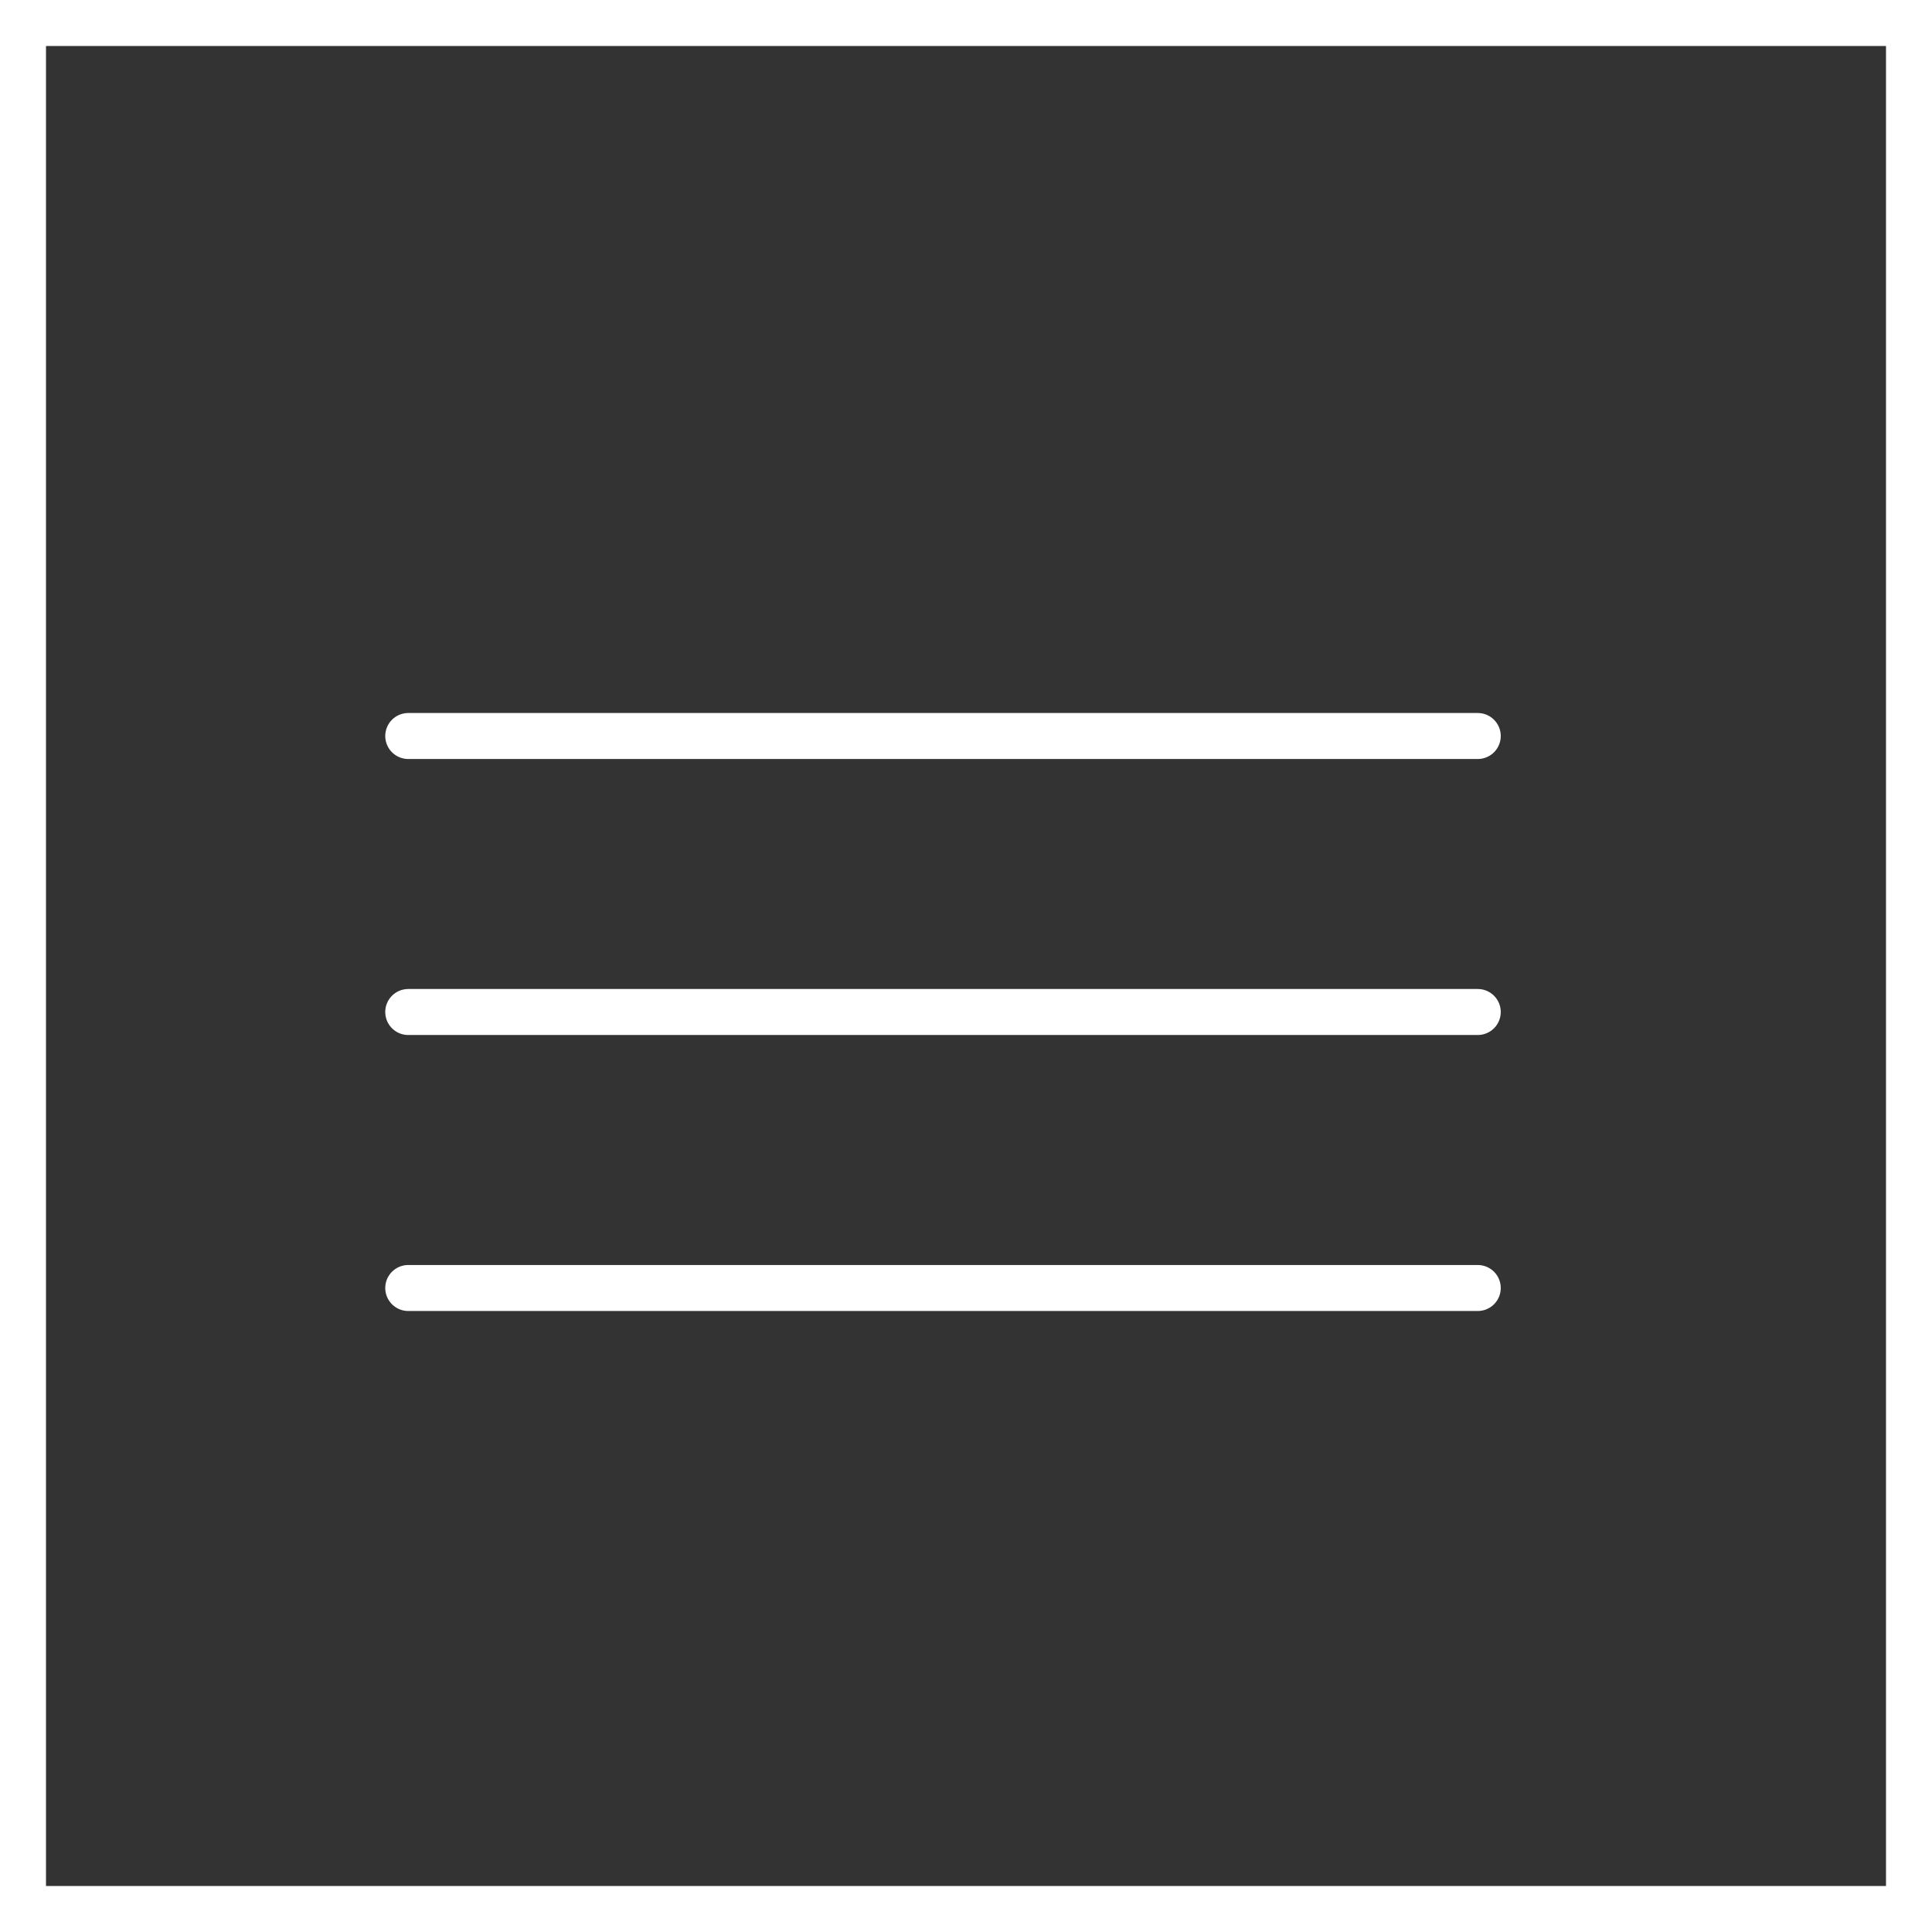
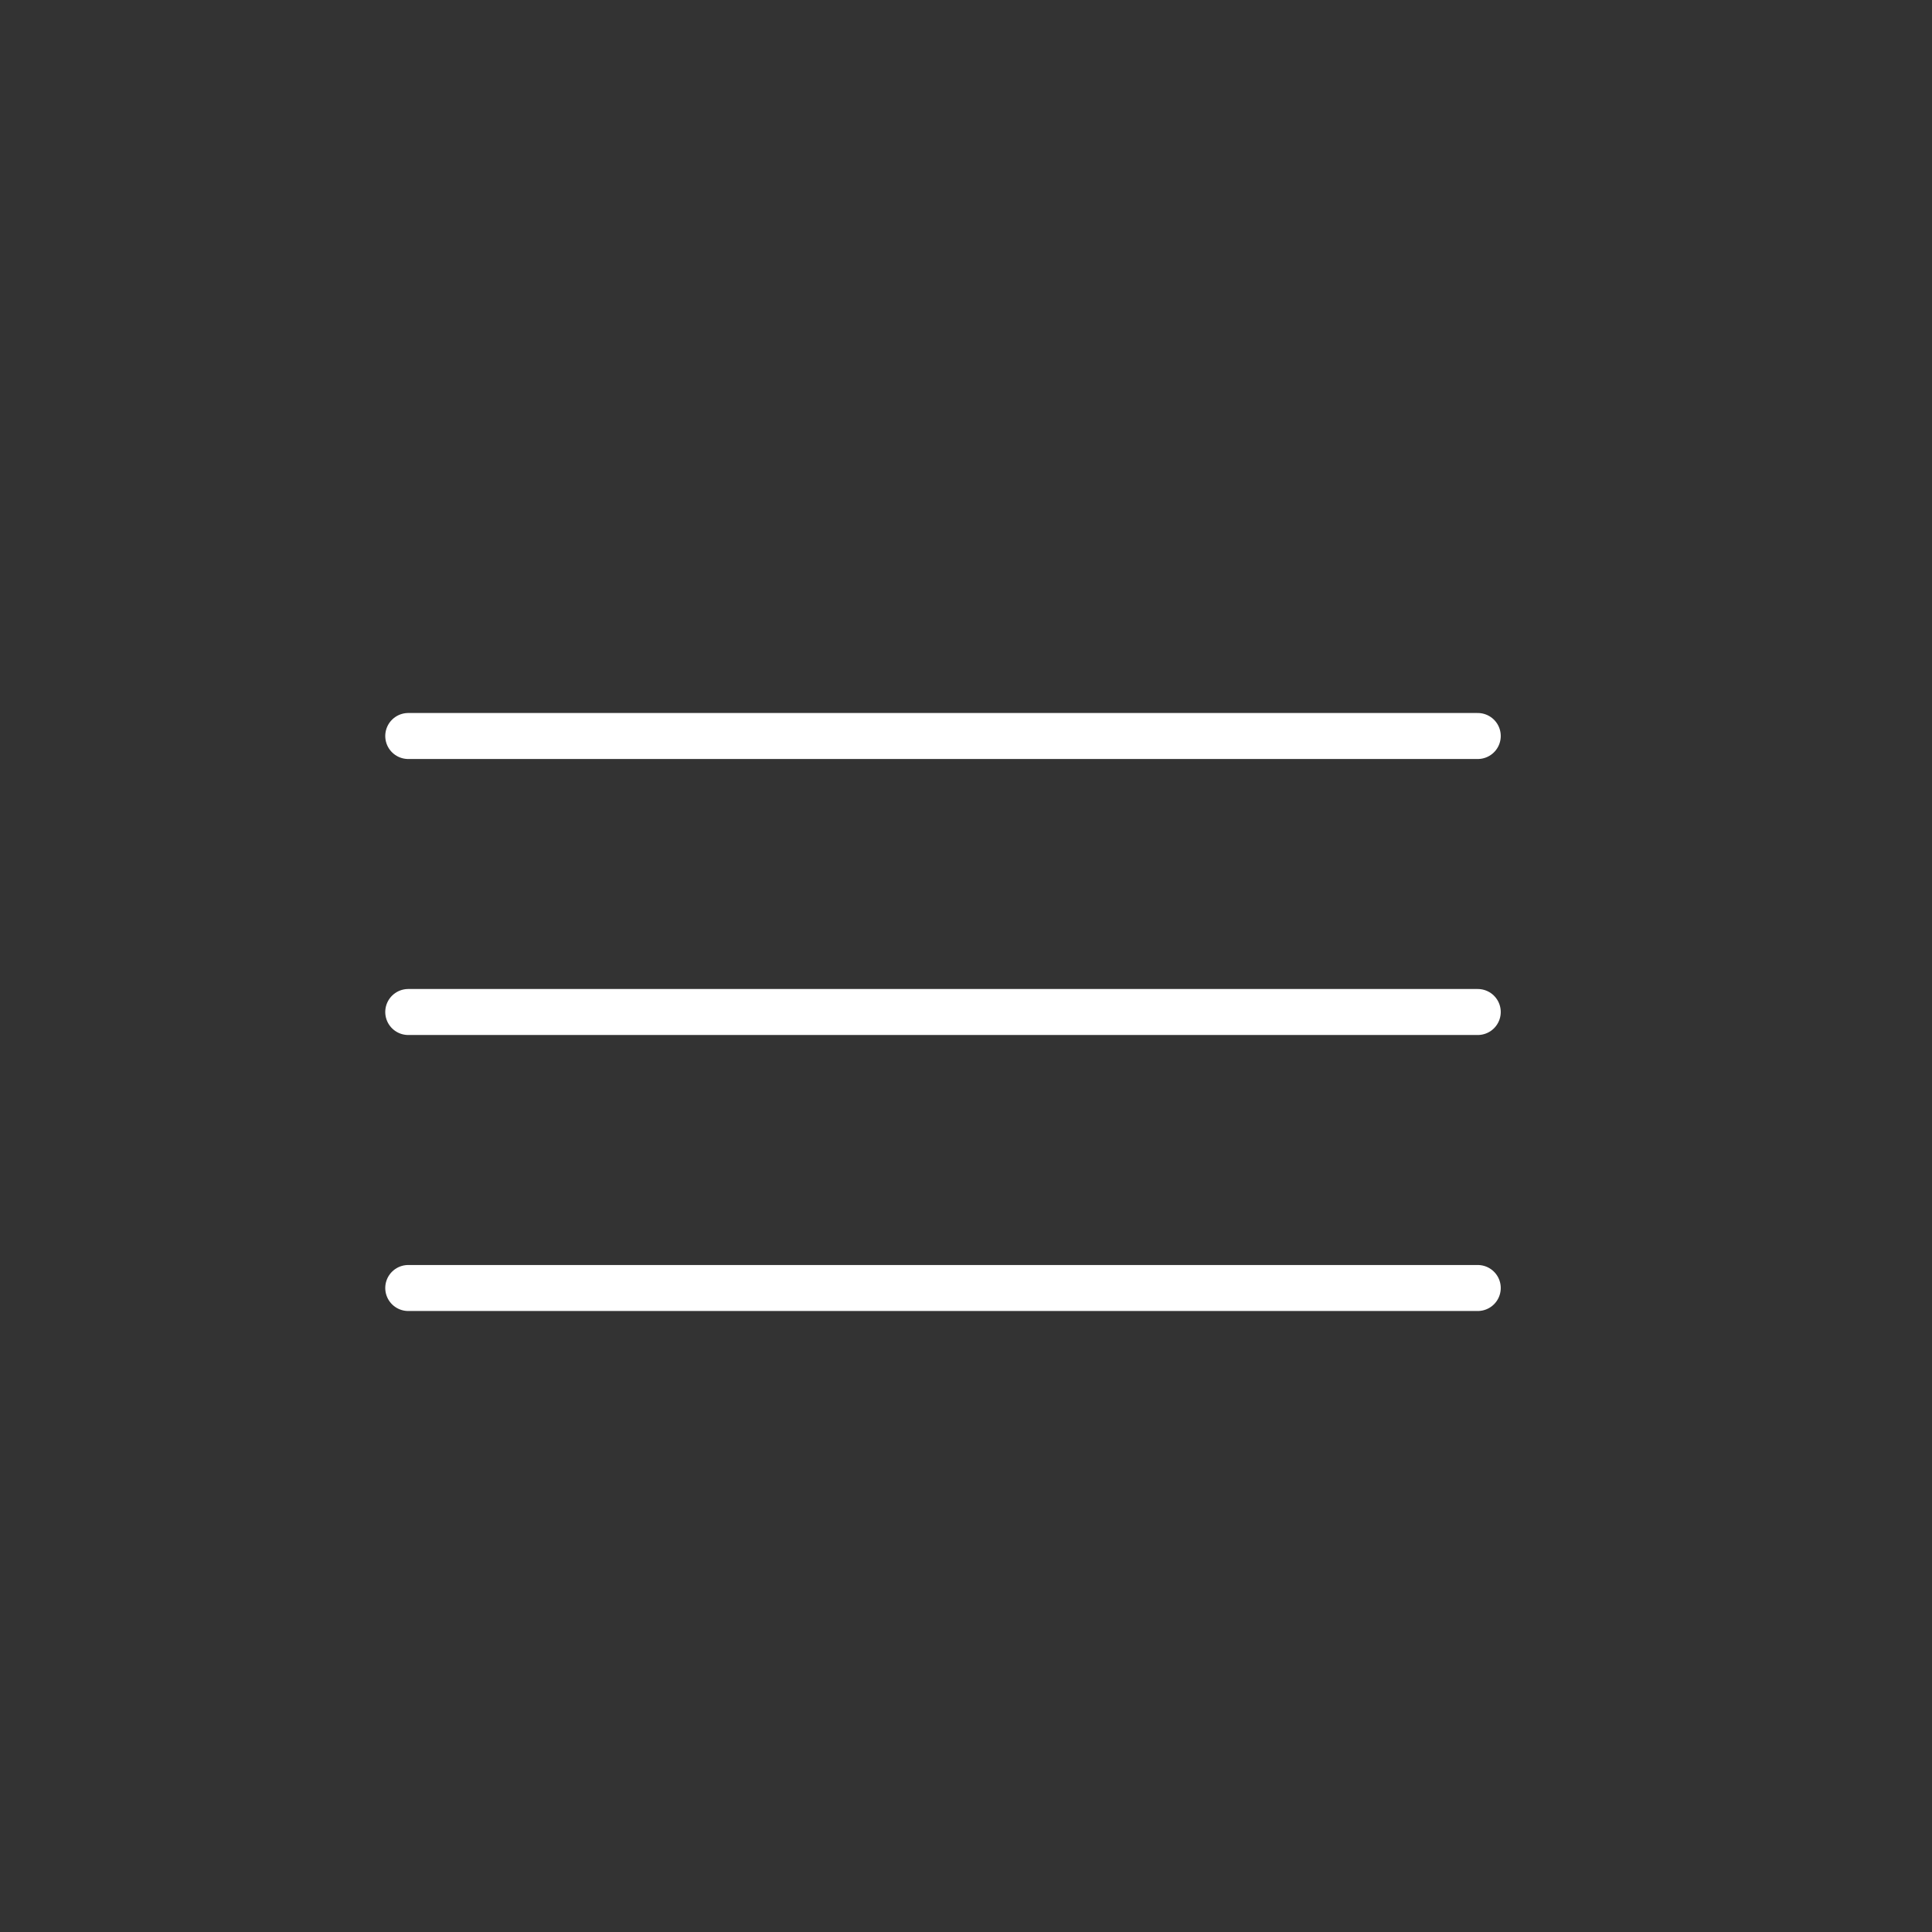
<svg xmlns="http://www.w3.org/2000/svg" width="42" height="42" viewBox="0 0 42 42" fill="none">
  <rect x="0" y="0" width="42" height="42" fill="#333333" stroke="none" />
-   <rect x="0.5" y="0.5" width="41" height="41" stroke="white" />
  <path d="M8.875 22H32.125" stroke="white" stroke-linecap="round" stroke-linejoin="round" />
  <path d="M8.875 16H32.125" stroke="white" stroke-linecap="round" stroke-linejoin="round" />
  <path d="M8.875 28H32.125" stroke="white" stroke-linecap="round" stroke-linejoin="round" />
</svg>